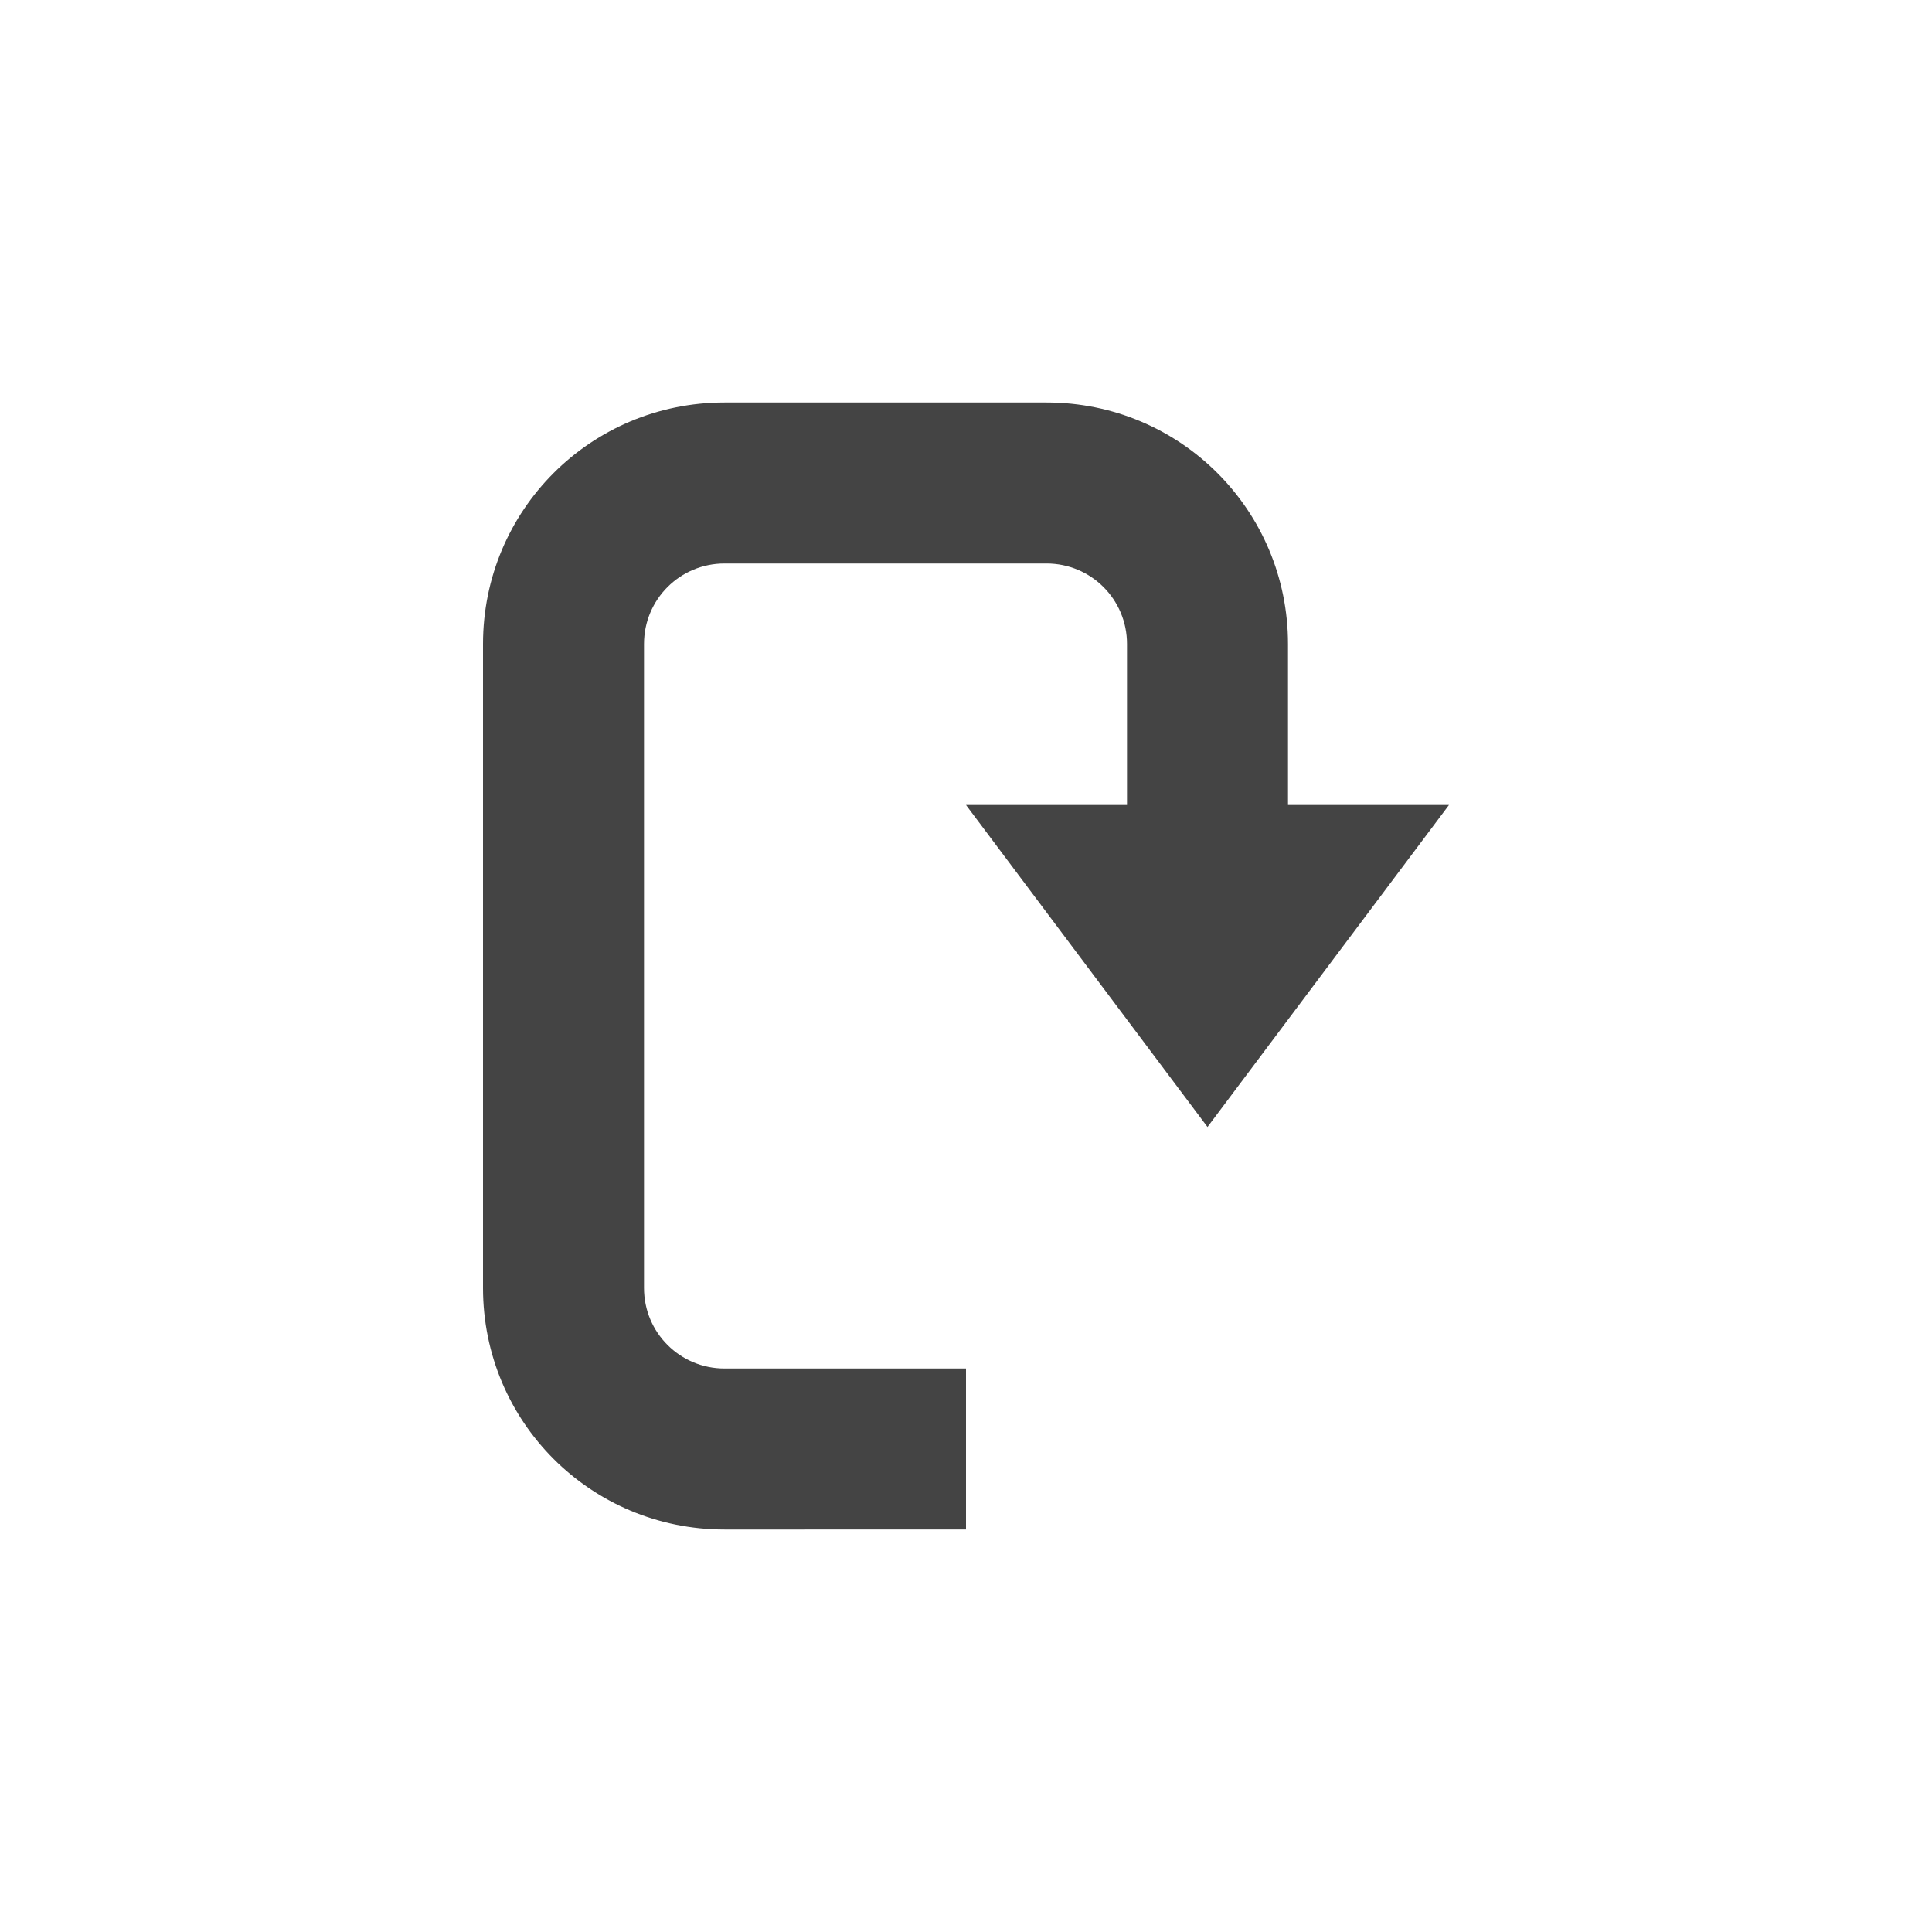
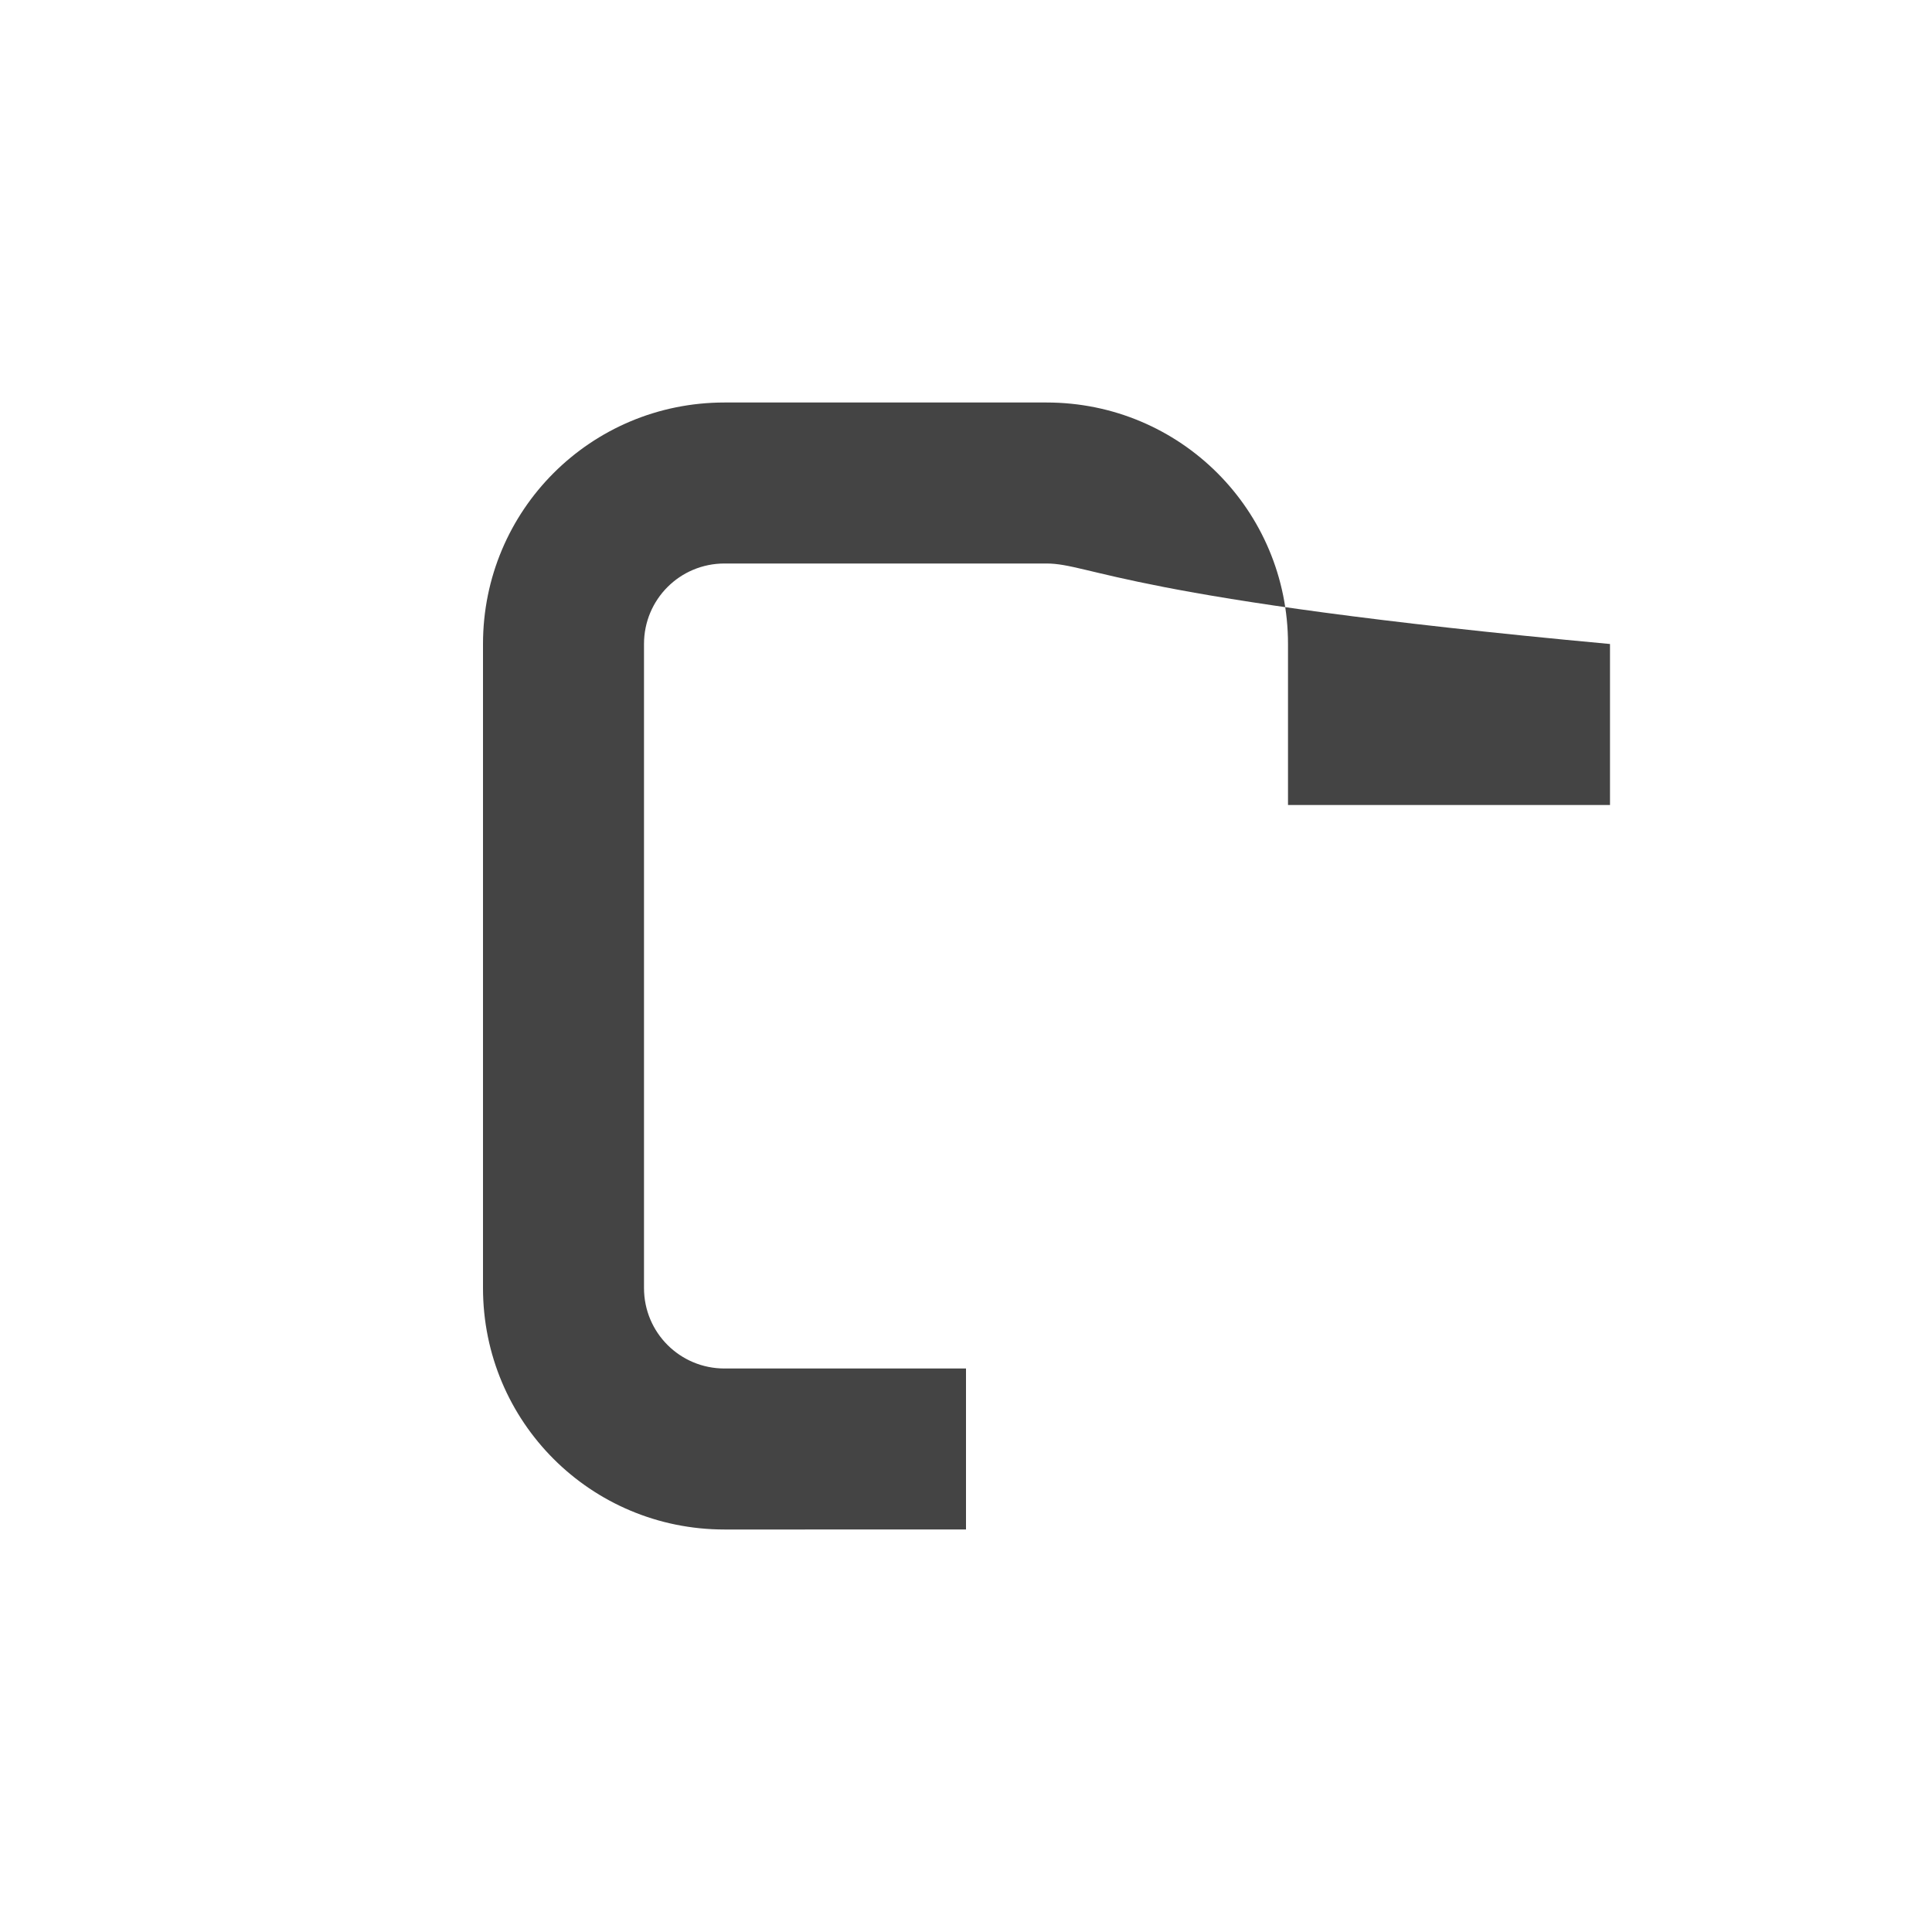
<svg xmlns="http://www.w3.org/2000/svg" width="24" height="24" version="1.1">
  <defs>
    <style id="current-color-scheme" type="text/css">
   .ColorScheme-Text { color:#444444; } .ColorScheme-Highlight { color:#4285f4; } .ColorScheme-NeutralText { color:#ff9800; } .ColorScheme-PositiveText { color:#4caf50; } .ColorScheme-NegativeText { color:#f44336; }
  </style>
  </defs>
-   <path style="fill:currentColor" class="ColorScheme-Text" d="m 13,5 c 1.662,0 3,1.338 3,3 v 2 h 2 l -3,4 -3,-4 h 2 V 8 C 14,7.446 13.554,7 13,7 H 9 C 8.446,7 8,7.446 8,8 v 8 c 0,0.554 0.446,1 1,1 h 3 v 2 H 9 C 7.338,19 6,17.662 6,16 V 8 C 6,6.338 7.338,5 9,5 Z" />
+   <path style="fill:currentColor" class="ColorScheme-Text" d="m 13,5 c 1.662,0 3,1.338 3,3 v 2 h 2 h 2 V 8 C 14,7.446 13.554,7 13,7 H 9 C 8.446,7 8,7.446 8,8 v 8 c 0,0.554 0.446,1 1,1 h 3 v 2 H 9 C 7.338,19 6,17.662 6,16 V 8 C 6,6.338 7.338,5 9,5 Z" />
</svg>